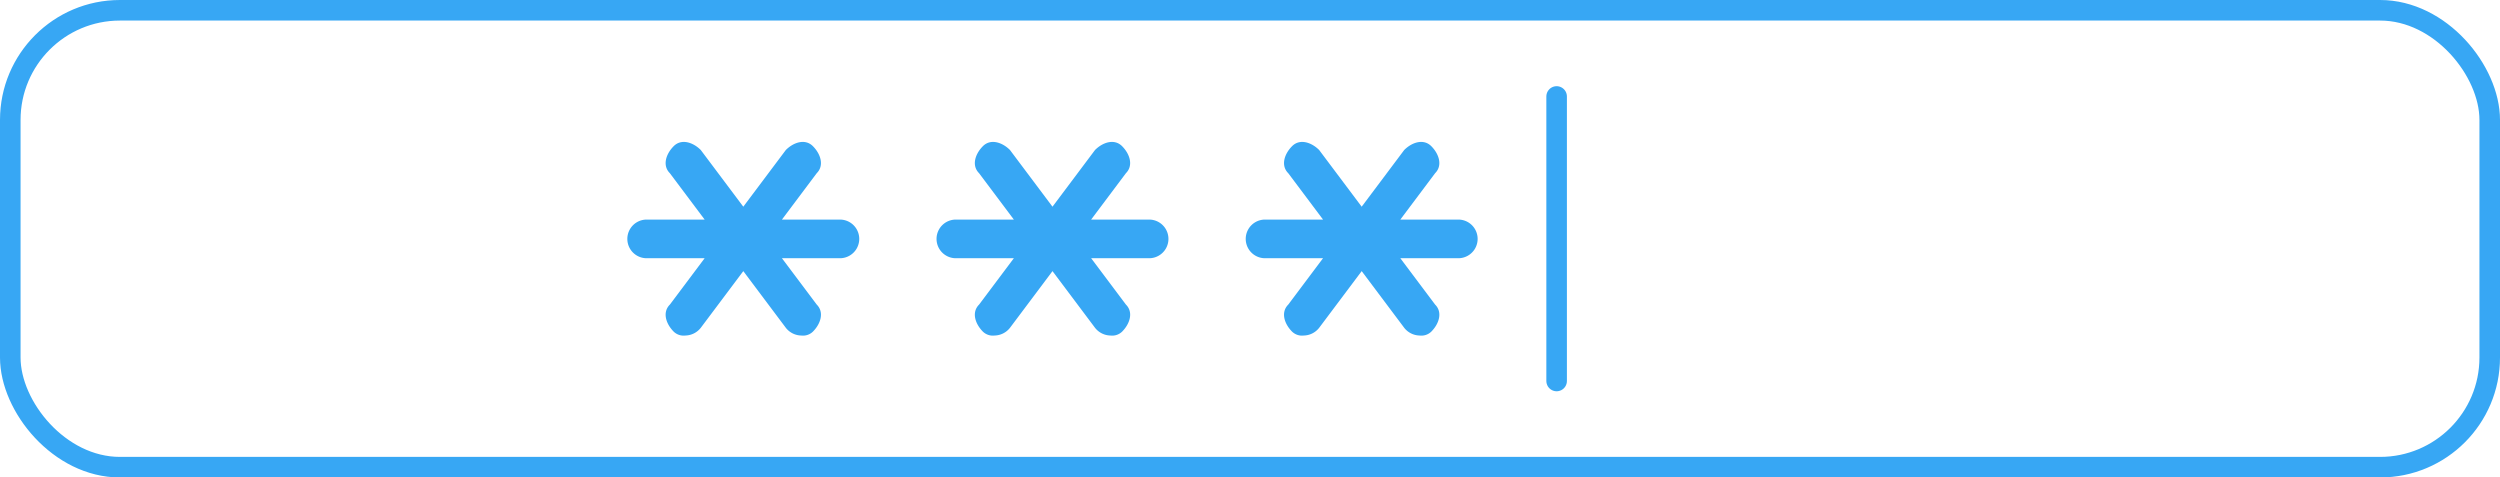
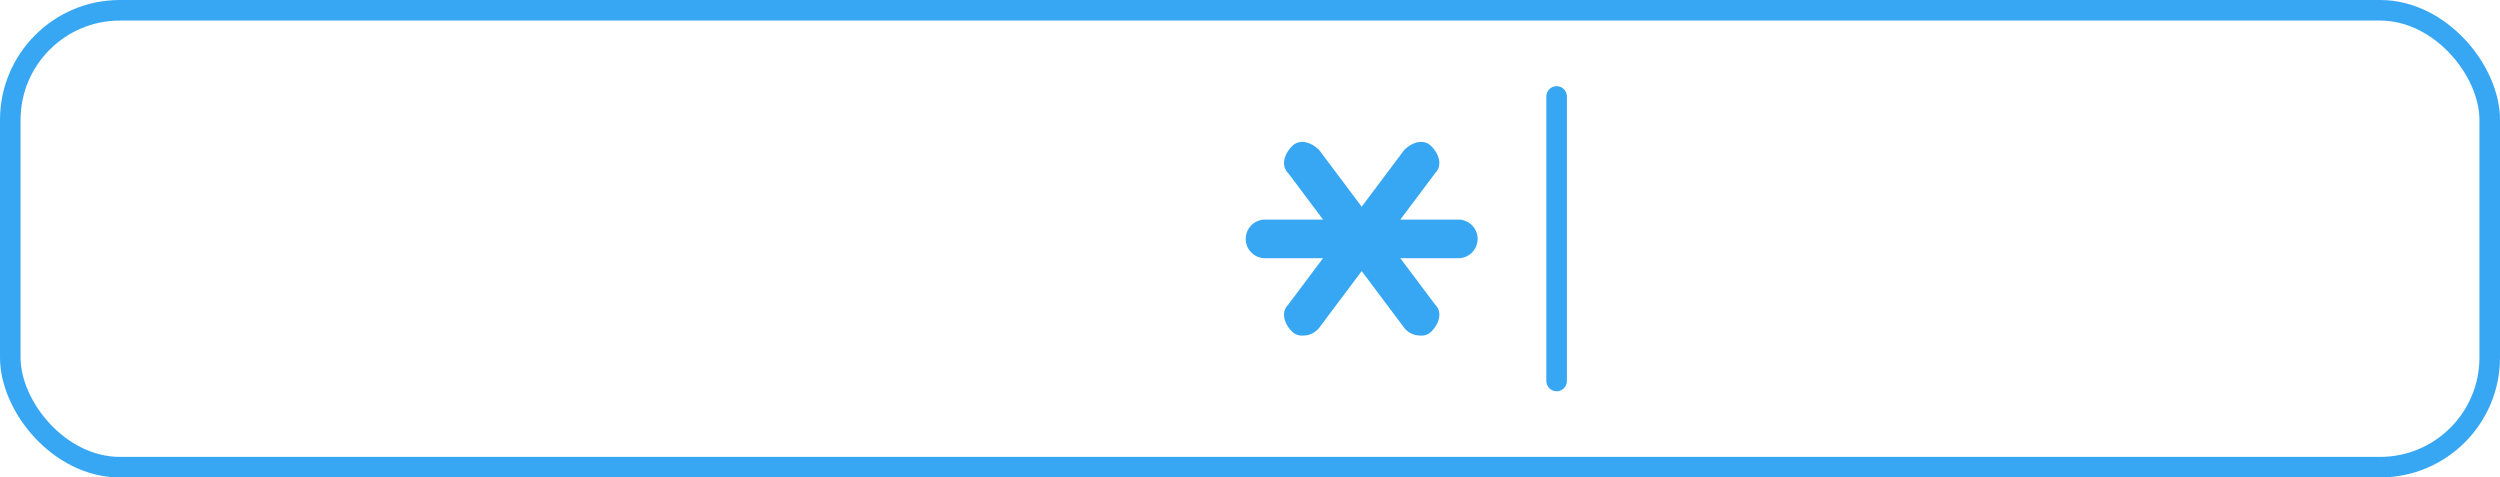
<svg xmlns="http://www.w3.org/2000/svg" viewBox="0 0 243.185 46.444">
  <defs>
    <style>
			.b18bbdb9-e6fb-4e5c-a731-8ea07358d4bb, .b9e7549d-f5f2-415f-ba77-0940cafc2db0 {
			fill: none;
			stroke: #37a7f4;
			stroke-width: 2px;
			}
			
			.a86fc2c0-469a-4ec5-9df9-b57f5e4276a1 {
			fill: #37a7f4;
			}
			
			.b9e7549d-f5f2-415f-ba77-0940cafc2db0 {
			stroke-linecap: round;
			stroke-linejoin: round;
			}
		</style>
  </defs>
  <g>
    <rect class="b18bbdb9-e6fb-4e5c-a731-8ea07358d4bb" x="1" y="1" width="241.185" height="44.444" rx="10.667" />
    <g>
      <g>
-         <path class="a86fc2c0-469a-4ec5-9df9-b57f5e4276a1" d="M81.702,21.359H76.063l3.384-4.512c.752-.752.376-1.88-.376-2.631-.752-.752-1.88-.376-2.631.376l-4.136,5.514-4.136-5.514c-.752-.752-1.88-1.128-2.632-.376-.752.752-1.128,1.88-.376,2.631l3.384,4.512H62.904a1.88,1.88,0,0,0,0,3.76h5.639l-3.383,4.511c-.752.752-.376,1.88.376,2.632a1.381,1.381,0,0,0,1.128.376,1.952,1.952,0,0,0,1.504-.752l4.136-5.514,4.136,5.514a1.952,1.952,0,0,0,1.504.752,1.38,1.38,0,0,0,1.128-.376c.752-.752,1.128-1.88.376-2.632L76.063,25.119h5.639a1.88,1.88,0,0,0,0-3.76Z" />
-         <path class="a86fc2c0-469a-4ec5-9df9-b57f5e4276a1" d="M111.779,21.359H106.139l3.384-4.512c.752-.752.376-1.88-.376-2.631-.752-.752-1.879-.376-2.631.376l-4.136,5.514-4.135-5.514c-.752-.752-1.88-1.128-2.631-.376-.752.752-1.128,1.88-.376,2.631l3.384,4.512H92.981a1.88,1.88,0,0,0,0,3.76h5.64l-3.383,4.511c-.752.752-.376,1.88.376,2.632a1.38,1.38,0,0,0,1.128.376,1.952,1.952,0,0,0,1.504-.752l4.135-5.514,4.136,5.514a1.952,1.952,0,0,0,1.504.752,1.381,1.381,0,0,0,1.128-.376c.752-.752,1.128-1.88.376-2.632l-3.383-4.511H111.779a1.88,1.88,0,0,0,0-3.76Z" />
        <path class="a86fc2c0-469a-4ec5-9df9-b57f5e4276a1" d="M141.855,21.359h-5.639l3.384-4.512c.752-.752.376-1.88-.376-2.631-.752-.752-1.88-.376-2.632.376l-4.136,5.514-4.136-5.514c-.752-.752-1.88-1.128-2.631-.376-.752.752-1.128,1.88-.376,2.631l3.384,4.512h-5.64a1.88,1.88,0,0,0,0,3.76h5.639l-3.383,4.511c-.752.752-.376,1.88.376,2.632a1.381,1.381,0,0,0,1.128.376,1.951,1.951,0,0,0,1.504-.752l4.136-5.514,4.136,5.514a1.952,1.952,0,0,0,1.504.752,1.383,1.383,0,0,0,1.128-.376c.752-.752,1.128-1.88.376-2.632L136.216,25.119h5.639a1.88,1.88,0,0,0,0-3.76Z" />
      </g>
      <line class="b9e7549d-f5f2-415f-ba77-0940cafc2db0" x1="151.419" y1="9.384" x2="151.419" y2="37.06" />
    </g>
  </g>
</svg>